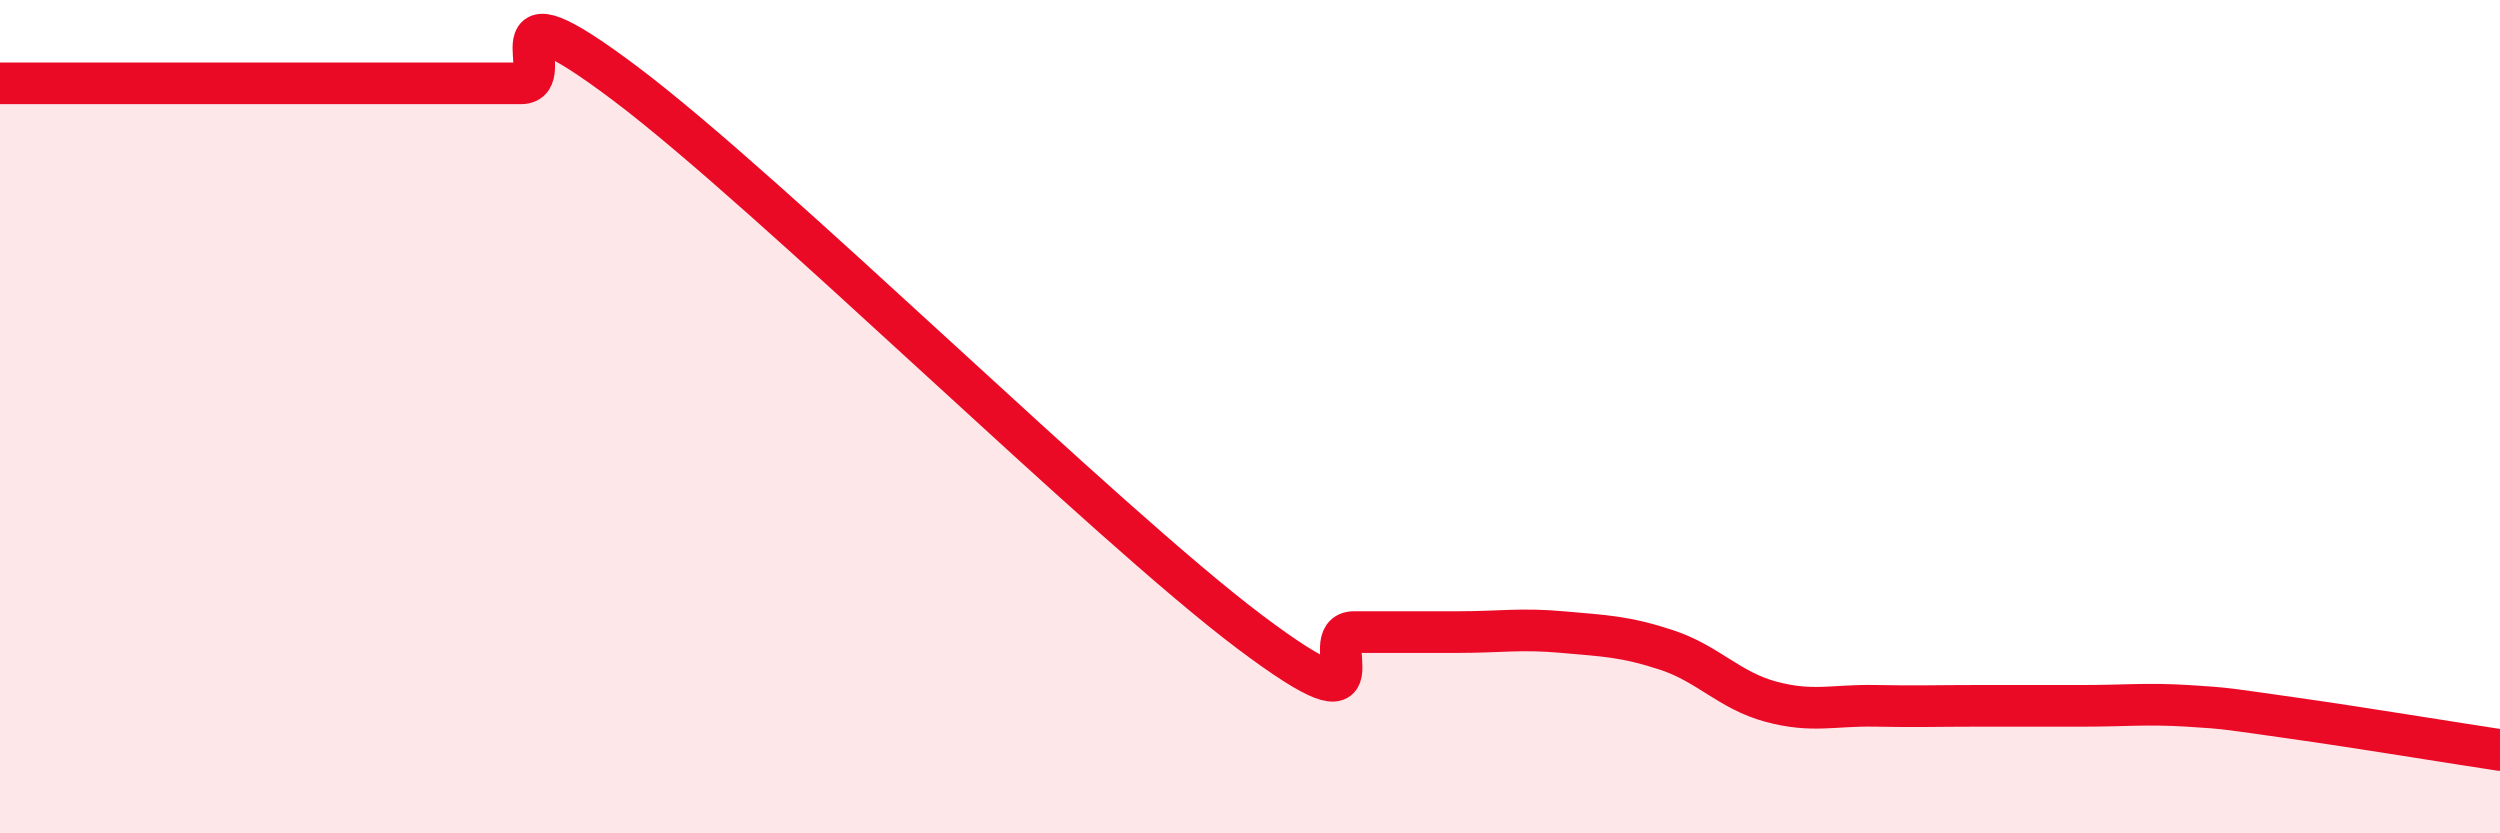
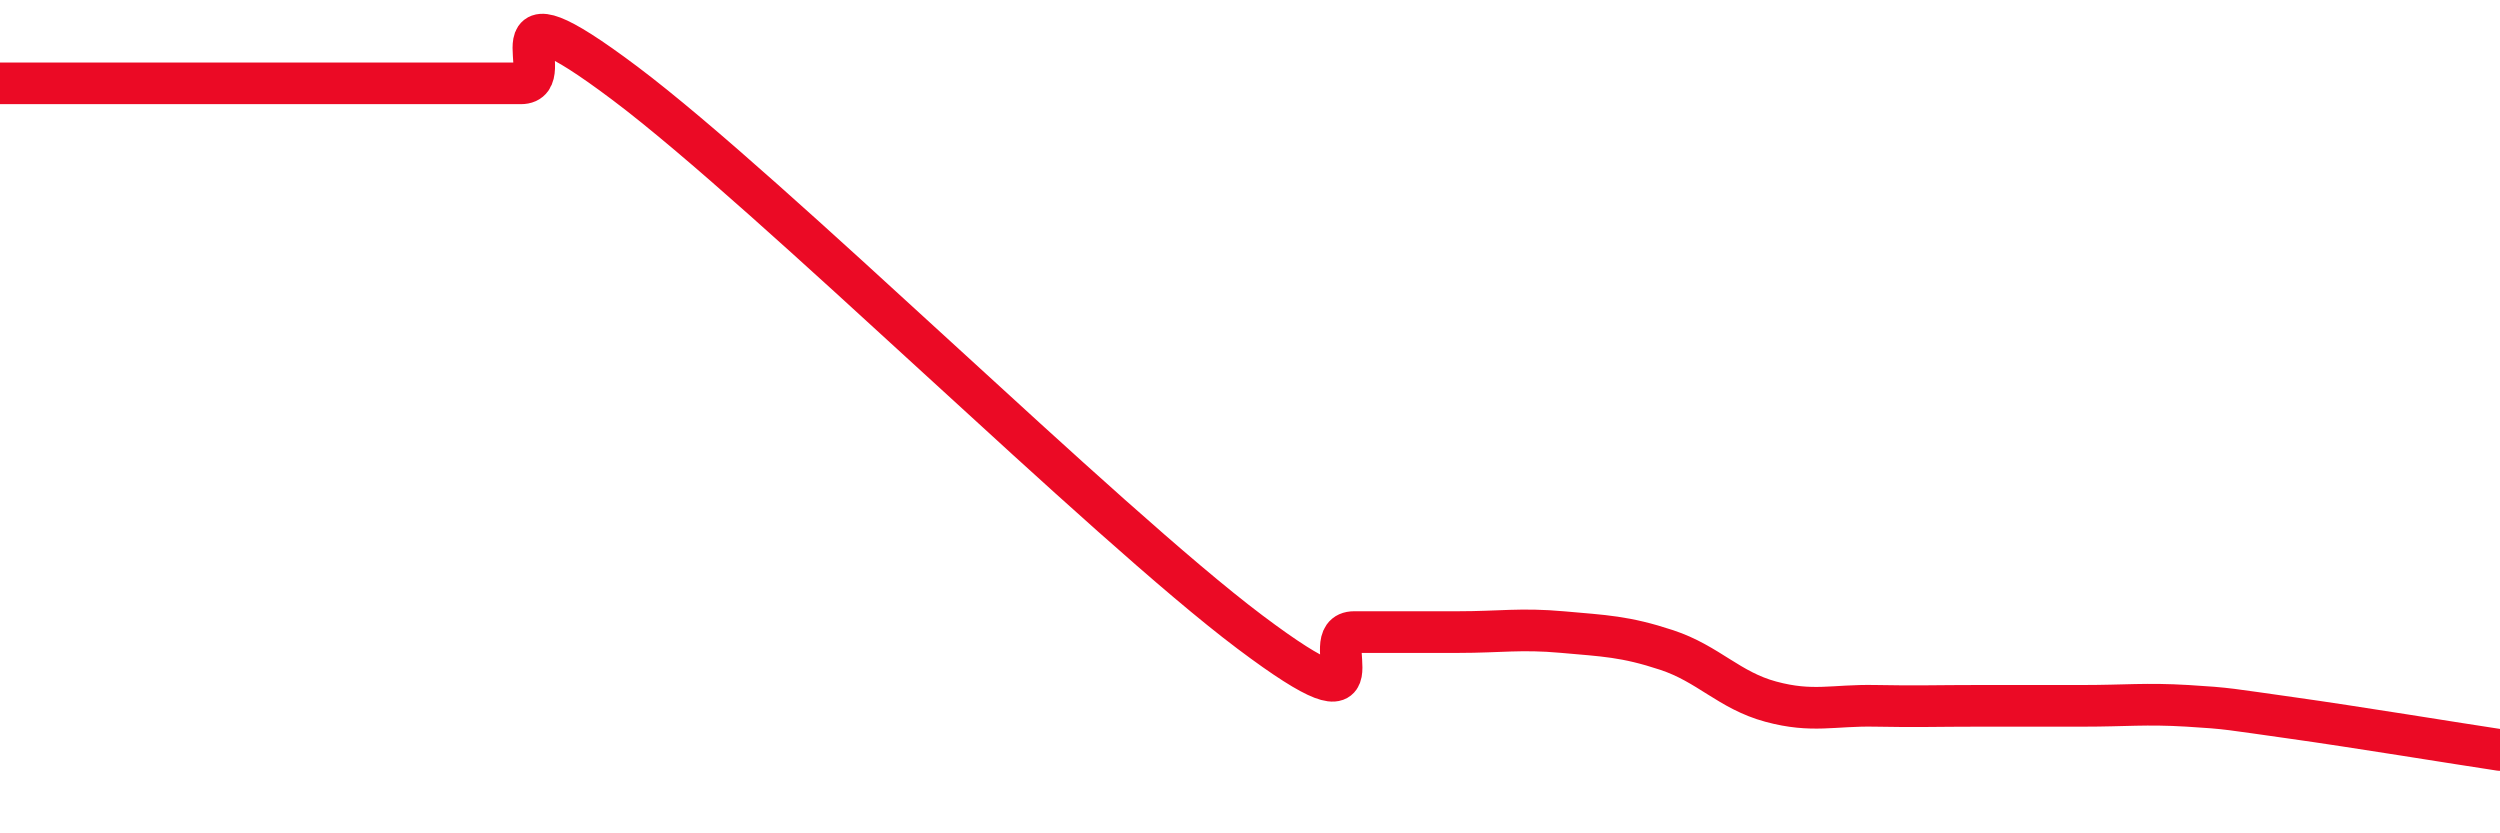
<svg xmlns="http://www.w3.org/2000/svg" width="60" height="20" viewBox="0 0 60 20">
-   <path d="M 0,2 C 0.5,2 1.5,2 2.5,2 C 3.5,2 4,2 5,2 C 6,2 6.5,2 7.5,2 C 8.5,2 9,2 10,2 C 11,2 11.5,2 12.5,2 C 13.5,2 11.5,-0.63 15,2 C 18.5,4.63 26.5,12.54 30,15.17 C 33.5,17.8 31.5,15.17 32.5,15.17 C 33.5,15.17 34,15.17 35,15.17 C 36,15.17 36.5,15.08 37.5,15.17 C 38.5,15.26 39,15.27 40,15.6 C 41,15.93 41.5,16.57 42.5,16.84 C 43.5,17.11 44,16.92 45,16.94 C 46,16.96 46.5,16.94 47.5,16.94 C 48.5,16.94 49,16.94 50,16.94 C 51,16.94 51.5,16.88 52.5,16.94 C 53.5,17 53.5,17.02 55,17.23 C 56.5,17.44 59,17.85 60,18L60 20L0 20Z" fill="#EB0A25" opacity="0.1" stroke-linecap="round" stroke-linejoin="round" />
  <path d="M 0,2 C 0.5,2 1.5,2 2.5,2 C 3.5,2 4,2 5,2 C 6,2 6.5,2 7.5,2 C 8.5,2 9,2 10,2 C 11,2 11.5,2 12.5,2 C 13.5,2 11.5,-0.63 15,2 C 18.5,4.63 26.5,12.54 30,15.17 C 33.5,17.8 31.5,15.17 32.5,15.17 C 33.5,15.17 34,15.17 35,15.17 C 36,15.17 36.5,15.08 37.5,15.17 C 38.5,15.26 39,15.27 40,15.6 C 41,15.93 41.5,16.57 42.5,16.84 C 43.5,17.11 44,16.92 45,16.94 C 46,16.96 46.5,16.94 47.5,16.94 C 48.5,16.94 49,16.94 50,16.94 C 51,16.94 51.5,16.88 52.5,16.94 C 53.5,17 53.5,17.02 55,17.23 C 56.5,17.44 59,17.85 60,18" stroke="#EB0A25" stroke-width="1" fill="none" stroke-linecap="round" stroke-linejoin="round" />
</svg>